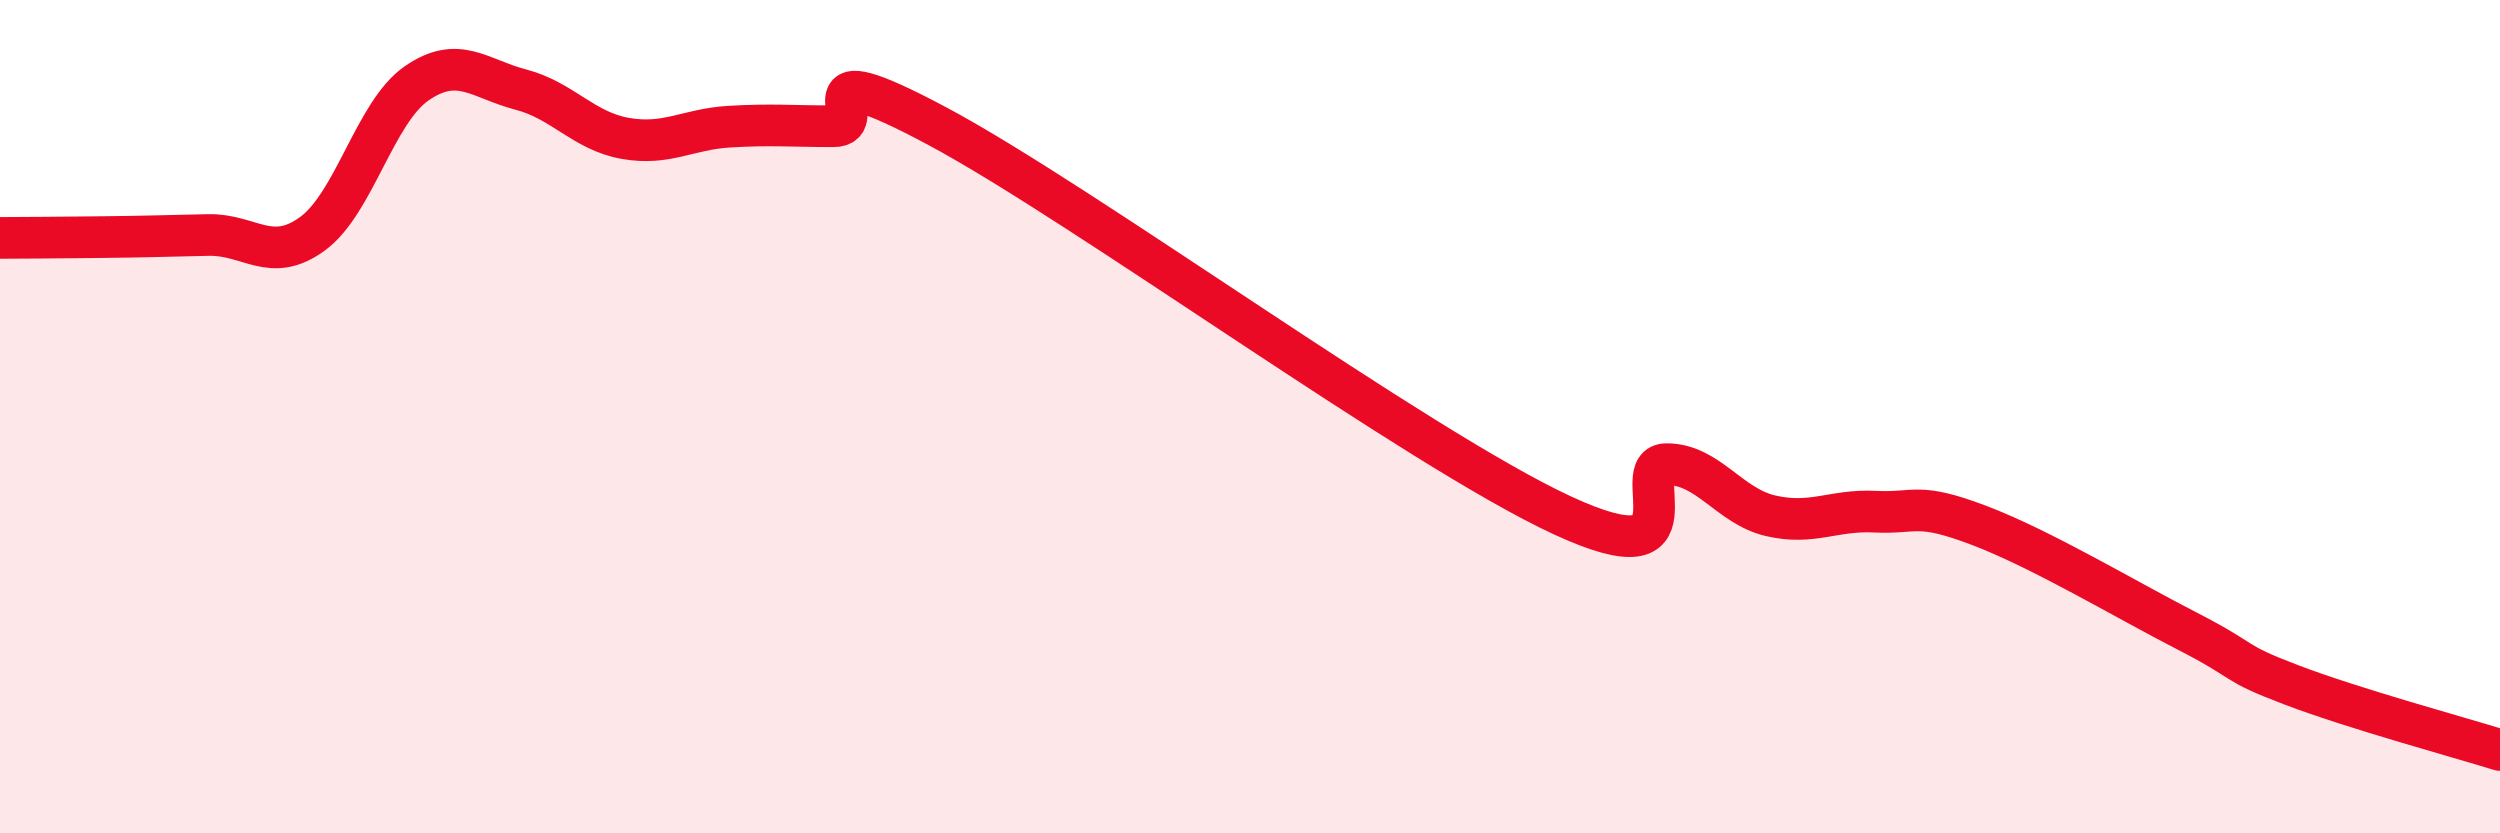
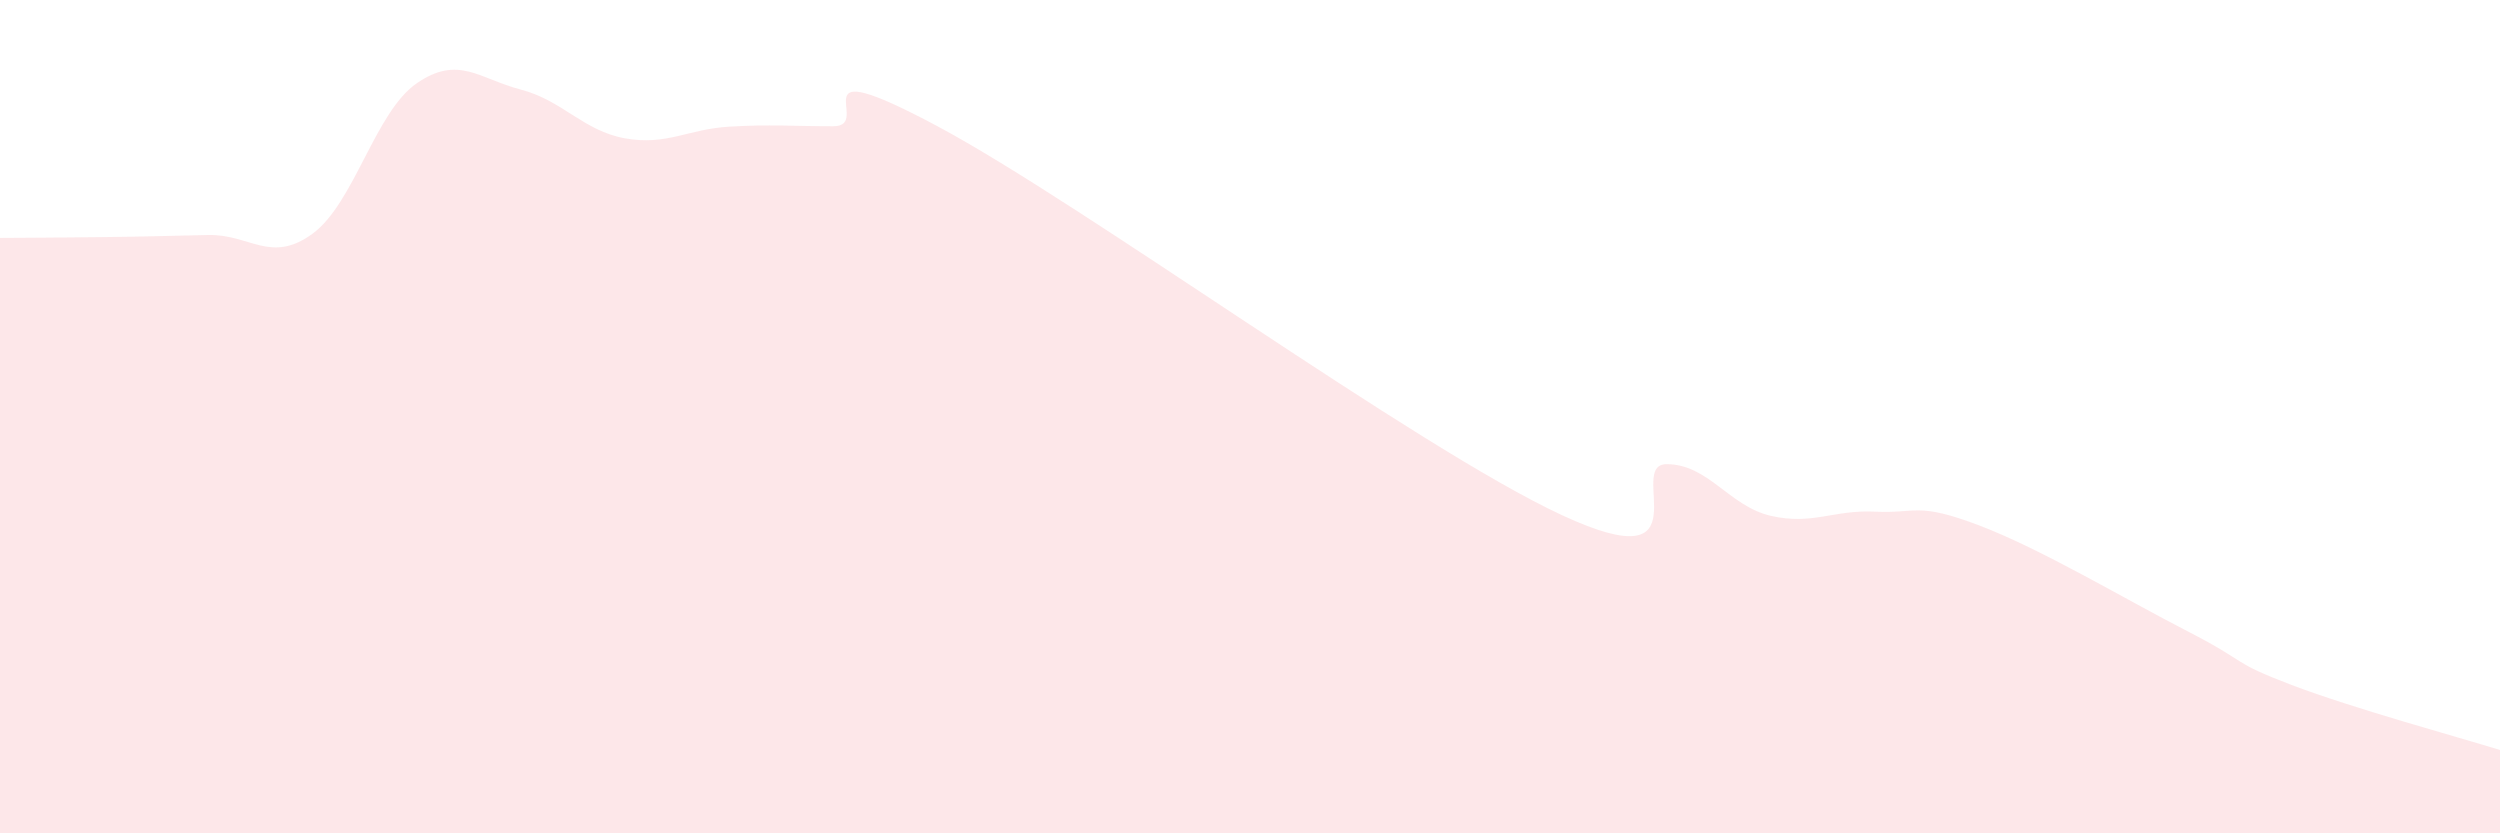
<svg xmlns="http://www.w3.org/2000/svg" width="60" height="20" viewBox="0 0 60 20">
  <path d="M 0,5.71 C 0.5,5.71 1.5,5.7 2.5,5.69 C 3.5,5.68 4,5.66 5,5.64 C 6,5.62 6.5,6.34 7.5,5.61 C 8.5,4.88 9,2.69 10,2 C 11,1.31 11.5,1.89 12.5,2.15 C 13.5,2.41 14,3.14 15,3.32 C 16,3.5 16.5,3.1 17.5,3.04 C 18.5,2.98 19,3.03 20,3.03 C 21,3.03 19,1.16 22.5,3.03 C 26,4.9 34,10.75 37.5,12.37 C 41,13.99 39,11.14 40,11.14 C 41,11.14 41.5,12.15 42.5,12.38 C 43.5,12.61 44,12.23 45,12.28 C 46,12.33 46,12.04 47.5,12.61 C 49,13.18 51,14.38 52.5,15.15 C 54,15.92 53.5,15.87 55,16.44 C 56.5,17.01 59,17.69 60,18L60 20L0 20Z" fill="#EB0A25" opacity="0.1" stroke-linecap="round" stroke-linejoin="round" />
-   <path d="M 0,5.71 C 0.5,5.71 1.5,5.7 2.5,5.69 C 3.5,5.68 4,5.66 5,5.64 C 6,5.62 6.5,6.34 7.5,5.61 C 8.5,4.88 9,2.69 10,2 C 11,1.31 11.5,1.89 12.5,2.15 C 13.5,2.41 14,3.14 15,3.32 C 16,3.5 16.5,3.1 17.5,3.04 C 18.5,2.98 19,3.03 20,3.03 C 21,3.03 19,1.16 22.5,3.03 C 26,4.9 34,10.75 37.5,12.37 C 41,13.99 39,11.14 40,11.14 C 41,11.14 41.5,12.15 42.5,12.38 C 43.5,12.61 44,12.23 45,12.28 C 46,12.33 46,12.04 47.5,12.61 C 49,13.18 51,14.38 52.5,15.15 C 54,15.92 53.5,15.87 55,16.44 C 56.5,17.01 59,17.69 60,18" stroke="#EB0A25" stroke-width="1" fill="none" stroke-linecap="round" stroke-linejoin="round" />
</svg>